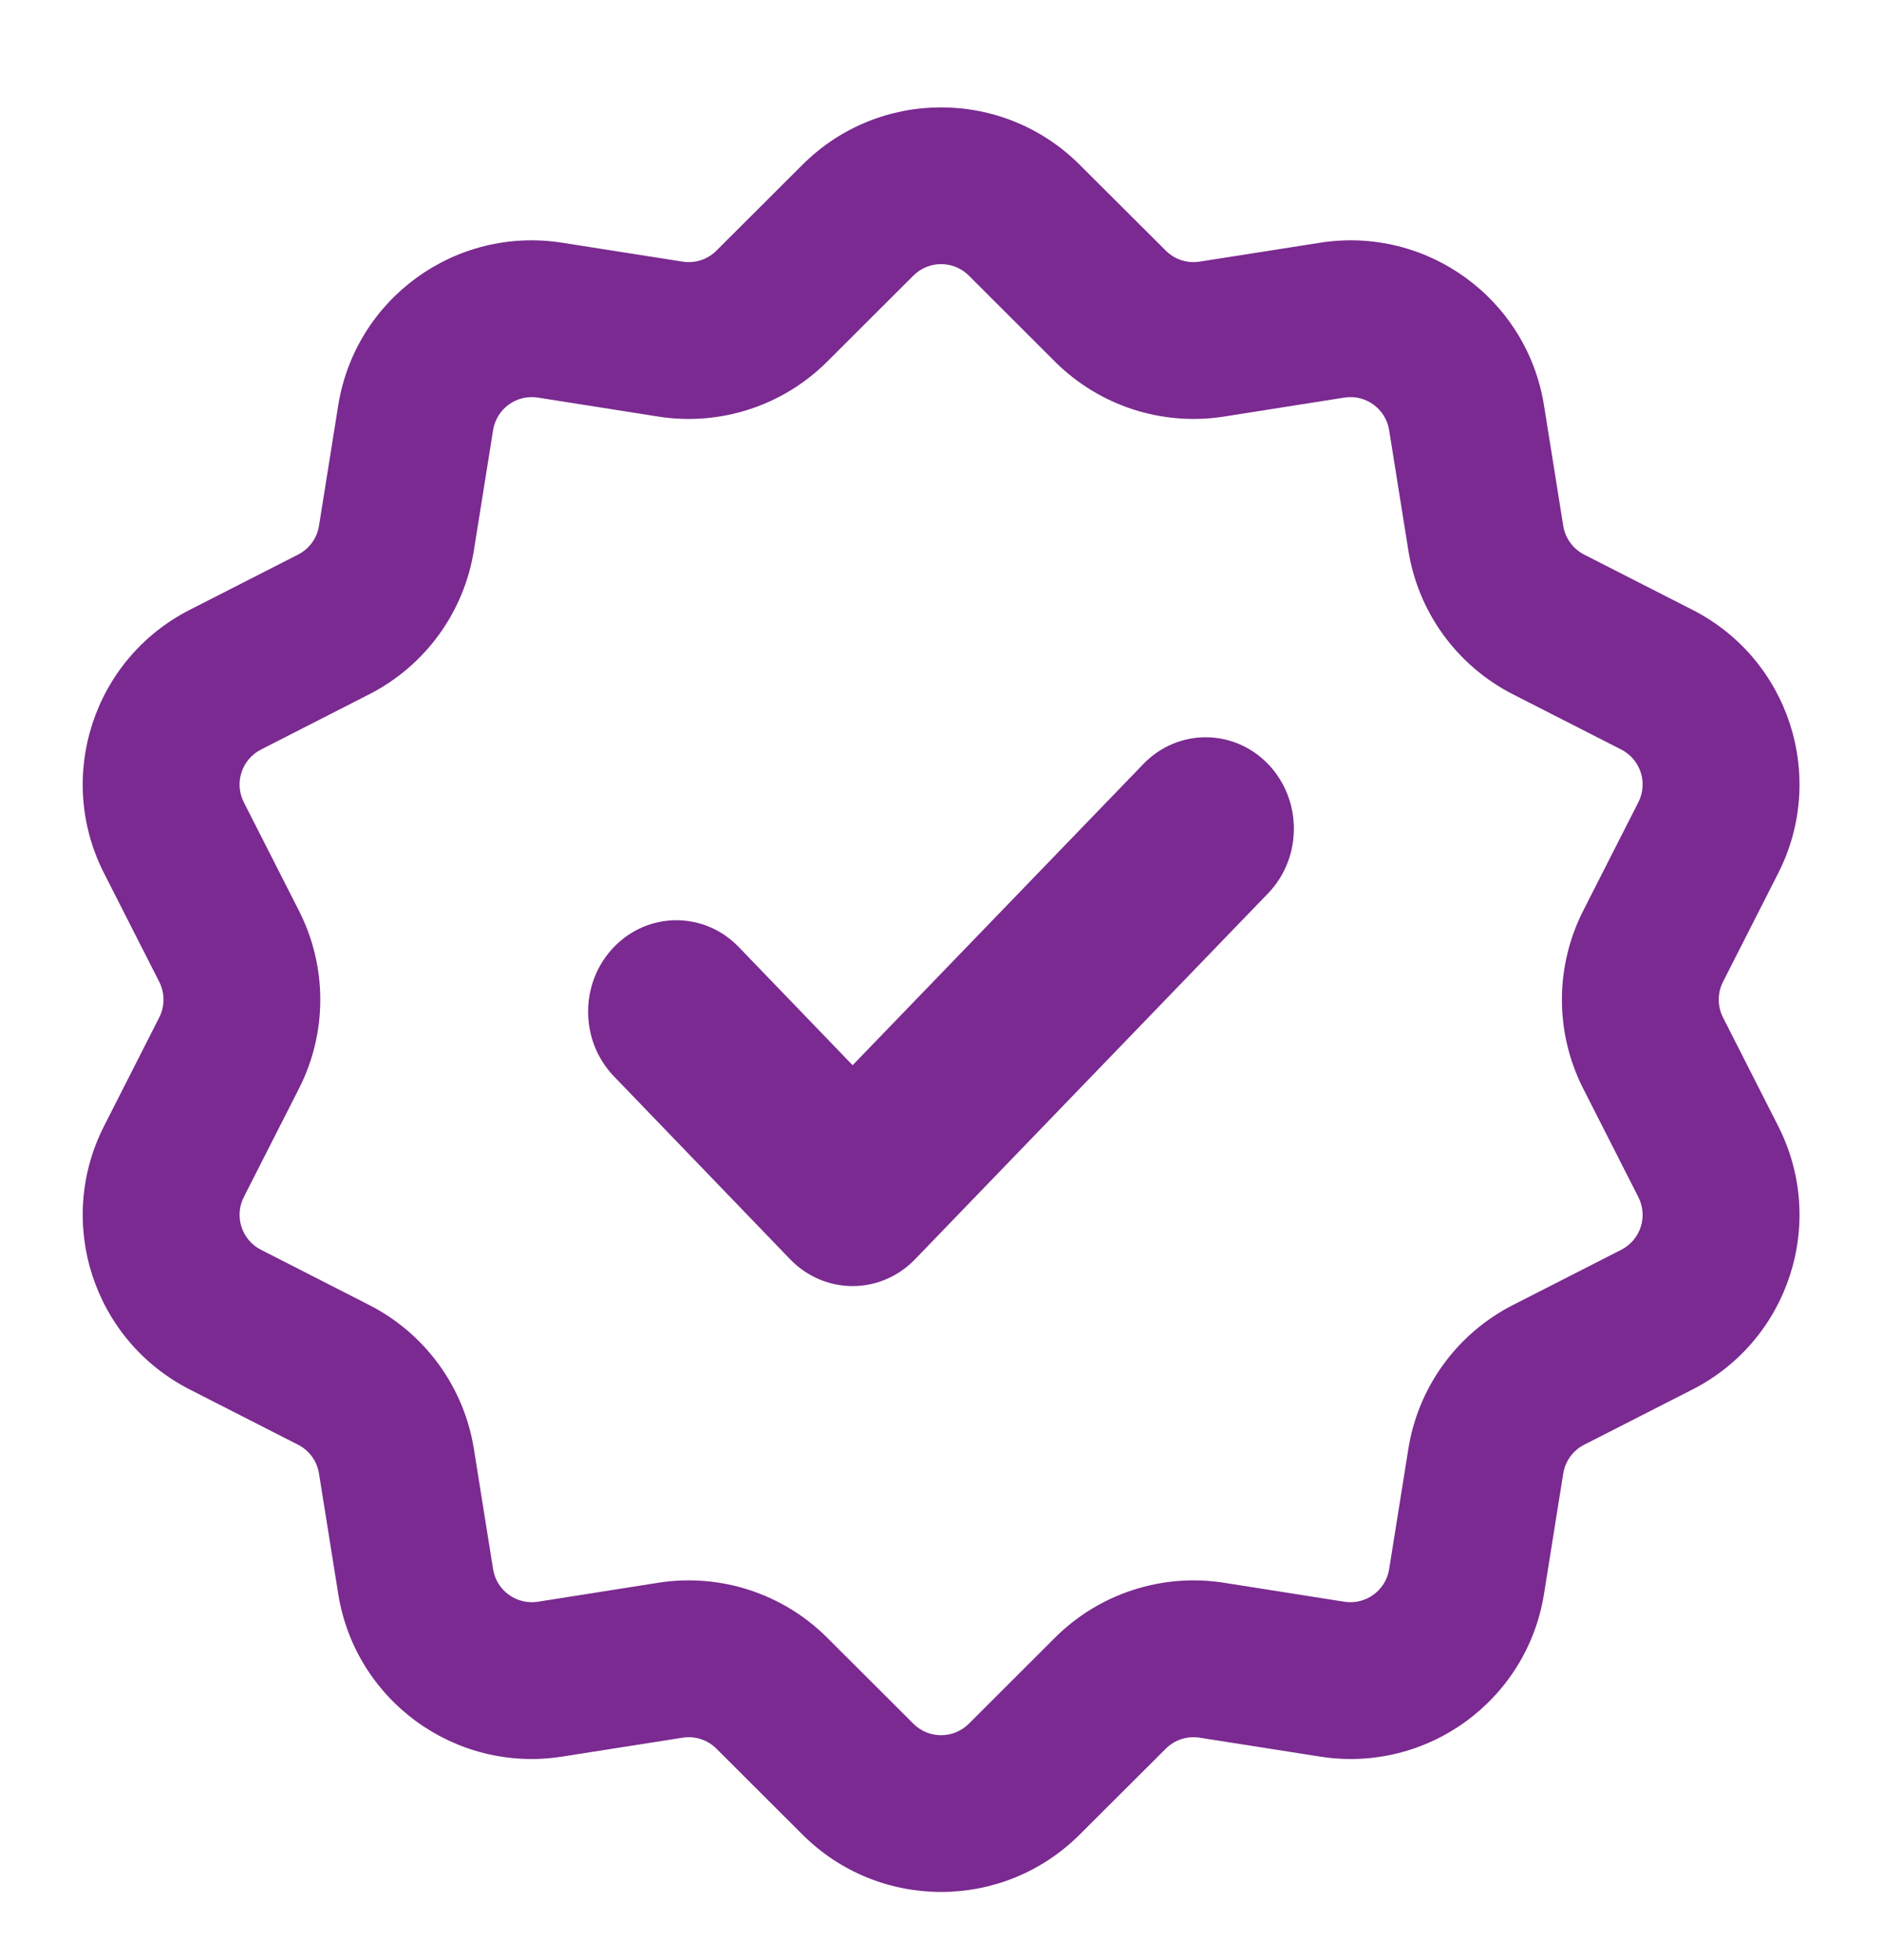
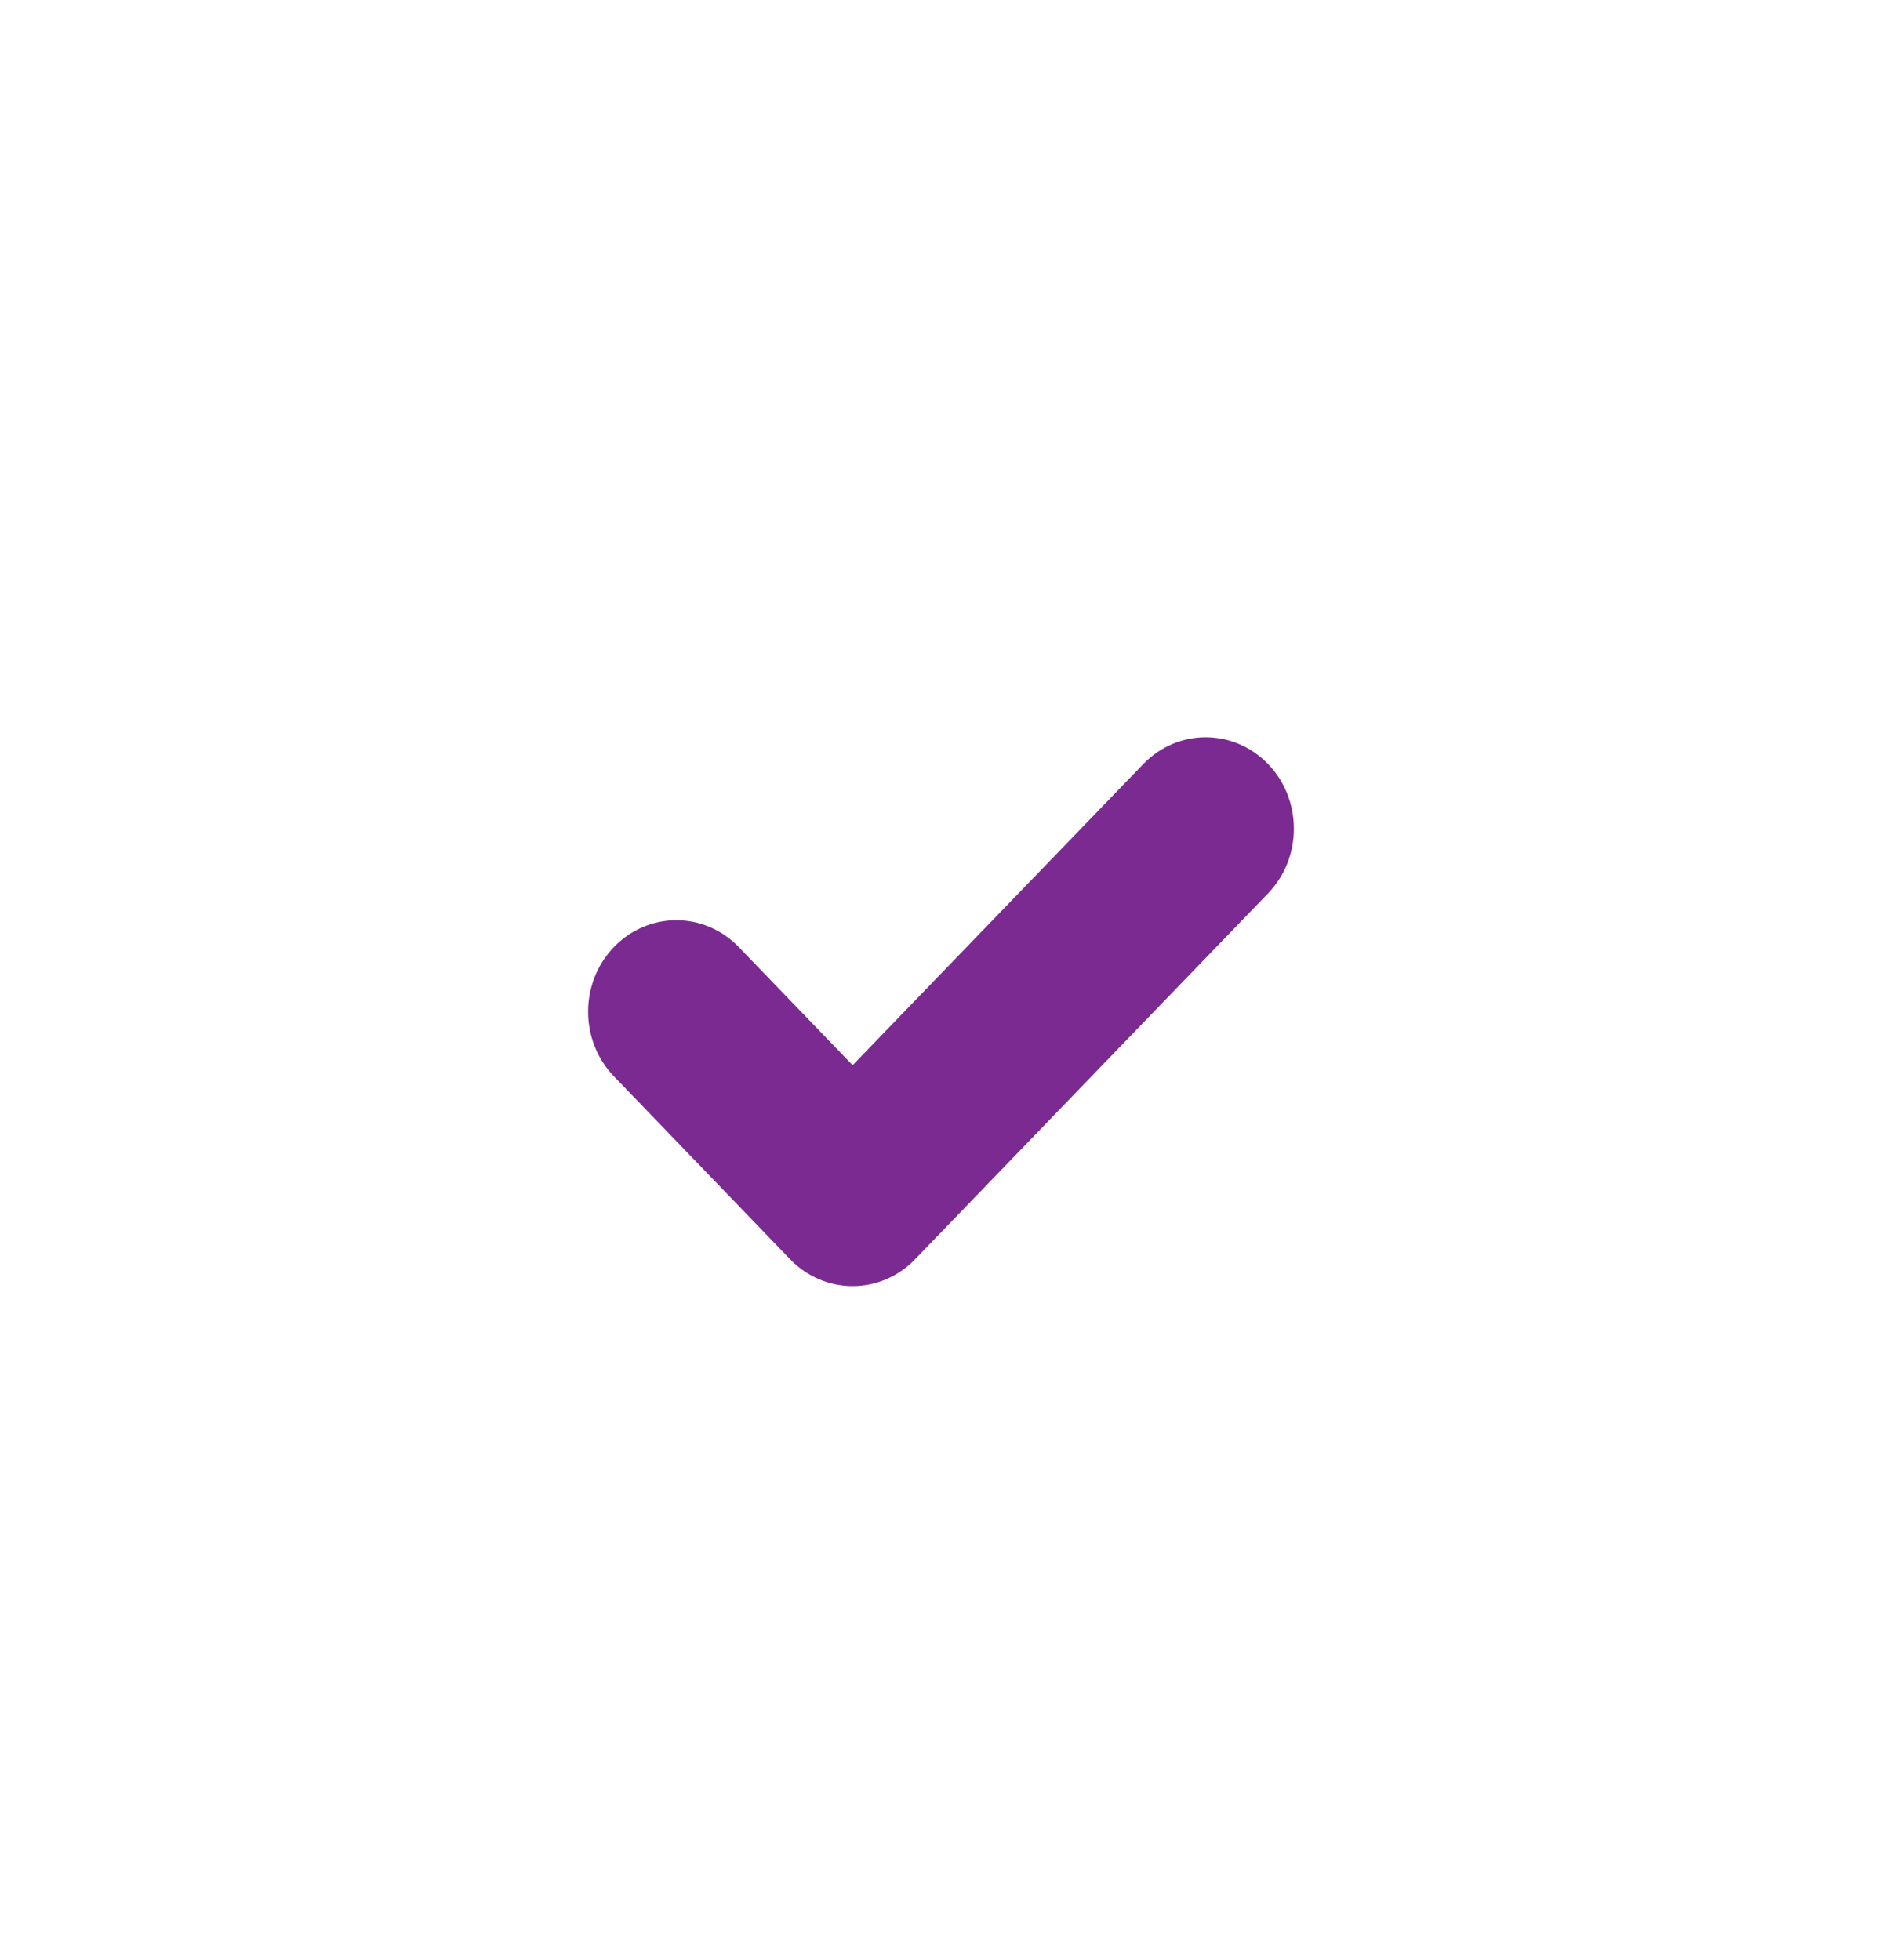
<svg xmlns="http://www.w3.org/2000/svg" width="24" height="25" viewBox="0 0 24 25" fill="none">
  <path fill-rule="evenodd" clip-rule="evenodd" d="M16.171 9.745C16.61 10.201 16.61 10.94 16.17 11.395L11.668 16.062C11.457 16.281 11.17 16.404 10.872 16.403C10.573 16.403 10.287 16.28 10.076 16.061L7.829 13.728C7.39 13.272 7.39 12.533 7.83 12.078C8.27 11.623 8.982 11.623 9.421 12.079L10.873 13.586L14.58 9.745C15.019 9.289 15.732 9.29 16.171 9.745Z" fill="#7A2A90" />
-   <path fill-rule="evenodd" clip-rule="evenodd" d="M10.235 2.1C11.211 1.126 12.791 1.126 13.767 2.1L14.867 3.197C14.98 3.31 15.14 3.362 15.298 3.337L16.833 3.096C18.195 2.881 19.473 3.81 19.69 5.172L19.935 6.706C19.96 6.864 20.059 7 20.201 7.073L21.585 7.779C22.813 8.406 23.301 9.909 22.676 11.138L21.972 12.523C21.9 12.666 21.9 12.834 21.972 12.976L22.676 14.362C23.301 15.591 22.813 17.093 21.585 17.721L20.201 18.427C20.059 18.5 19.96 18.636 19.935 18.794L19.69 20.328C19.473 21.69 18.195 22.619 16.833 22.404L15.298 22.163C15.14 22.138 14.98 22.19 14.867 22.303L13.767 23.4C12.791 24.374 11.211 24.374 10.235 23.4L9.136 22.303C9.023 22.19 8.863 22.138 8.705 22.163L7.17 22.404C5.808 22.619 4.53 21.69 4.313 20.328L4.068 18.794C4.043 18.636 3.944 18.5 3.802 18.427L2.418 17.721C1.19 17.093 0.702 15.591 1.327 14.362L2.031 12.976C2.103 12.834 2.103 12.666 2.031 12.523L1.327 11.138C0.702 9.909 1.19 8.406 2.418 7.779L3.802 7.073C3.944 7 4.043 6.864 4.068 6.706L4.313 5.172C4.53 3.81 5.808 2.881 7.17 3.096L8.705 3.337C8.863 3.362 9.023 3.31 9.136 3.197L10.235 2.1ZM12.355 3.515C12.159 3.32 11.843 3.32 11.648 3.515L10.548 4.613C9.983 5.177 9.183 5.437 8.394 5.313L6.859 5.071C6.587 5.028 6.331 5.214 6.288 5.487L6.043 7.021C5.917 7.809 5.422 8.49 4.711 8.854L3.328 9.56C3.082 9.686 2.985 9.986 3.109 10.232L3.813 11.617C4.175 12.329 4.175 13.171 3.813 13.883L3.109 15.268C2.985 15.514 3.082 15.814 3.328 15.94L4.711 16.646C5.422 17.01 5.917 17.691 6.043 18.479L6.288 20.013C6.331 20.286 6.587 20.471 6.859 20.429L8.394 20.187C9.183 20.063 9.983 20.323 10.548 20.887L11.648 21.985C11.843 22.18 12.159 22.18 12.355 21.985L13.454 20.887C14.02 20.323 14.82 20.063 15.609 20.187L17.144 20.429C17.416 20.471 17.672 20.286 17.715 20.013L17.96 18.479C18.085 17.691 18.58 17.01 19.291 16.646L20.675 15.94C20.921 15.814 21.018 15.514 20.893 15.268L20.189 13.883C19.828 13.171 19.828 12.329 20.189 11.617L20.893 10.232C21.018 9.986 20.921 9.686 20.675 9.56L19.291 8.854C18.58 8.49 18.085 7.809 17.96 7.021L17.715 5.487C17.672 5.214 17.416 5.028 17.144 5.071L15.609 5.313C14.82 5.437 14.02 5.177 13.454 4.613L12.355 3.515Z" fill="#7A2A90" />
</svg>